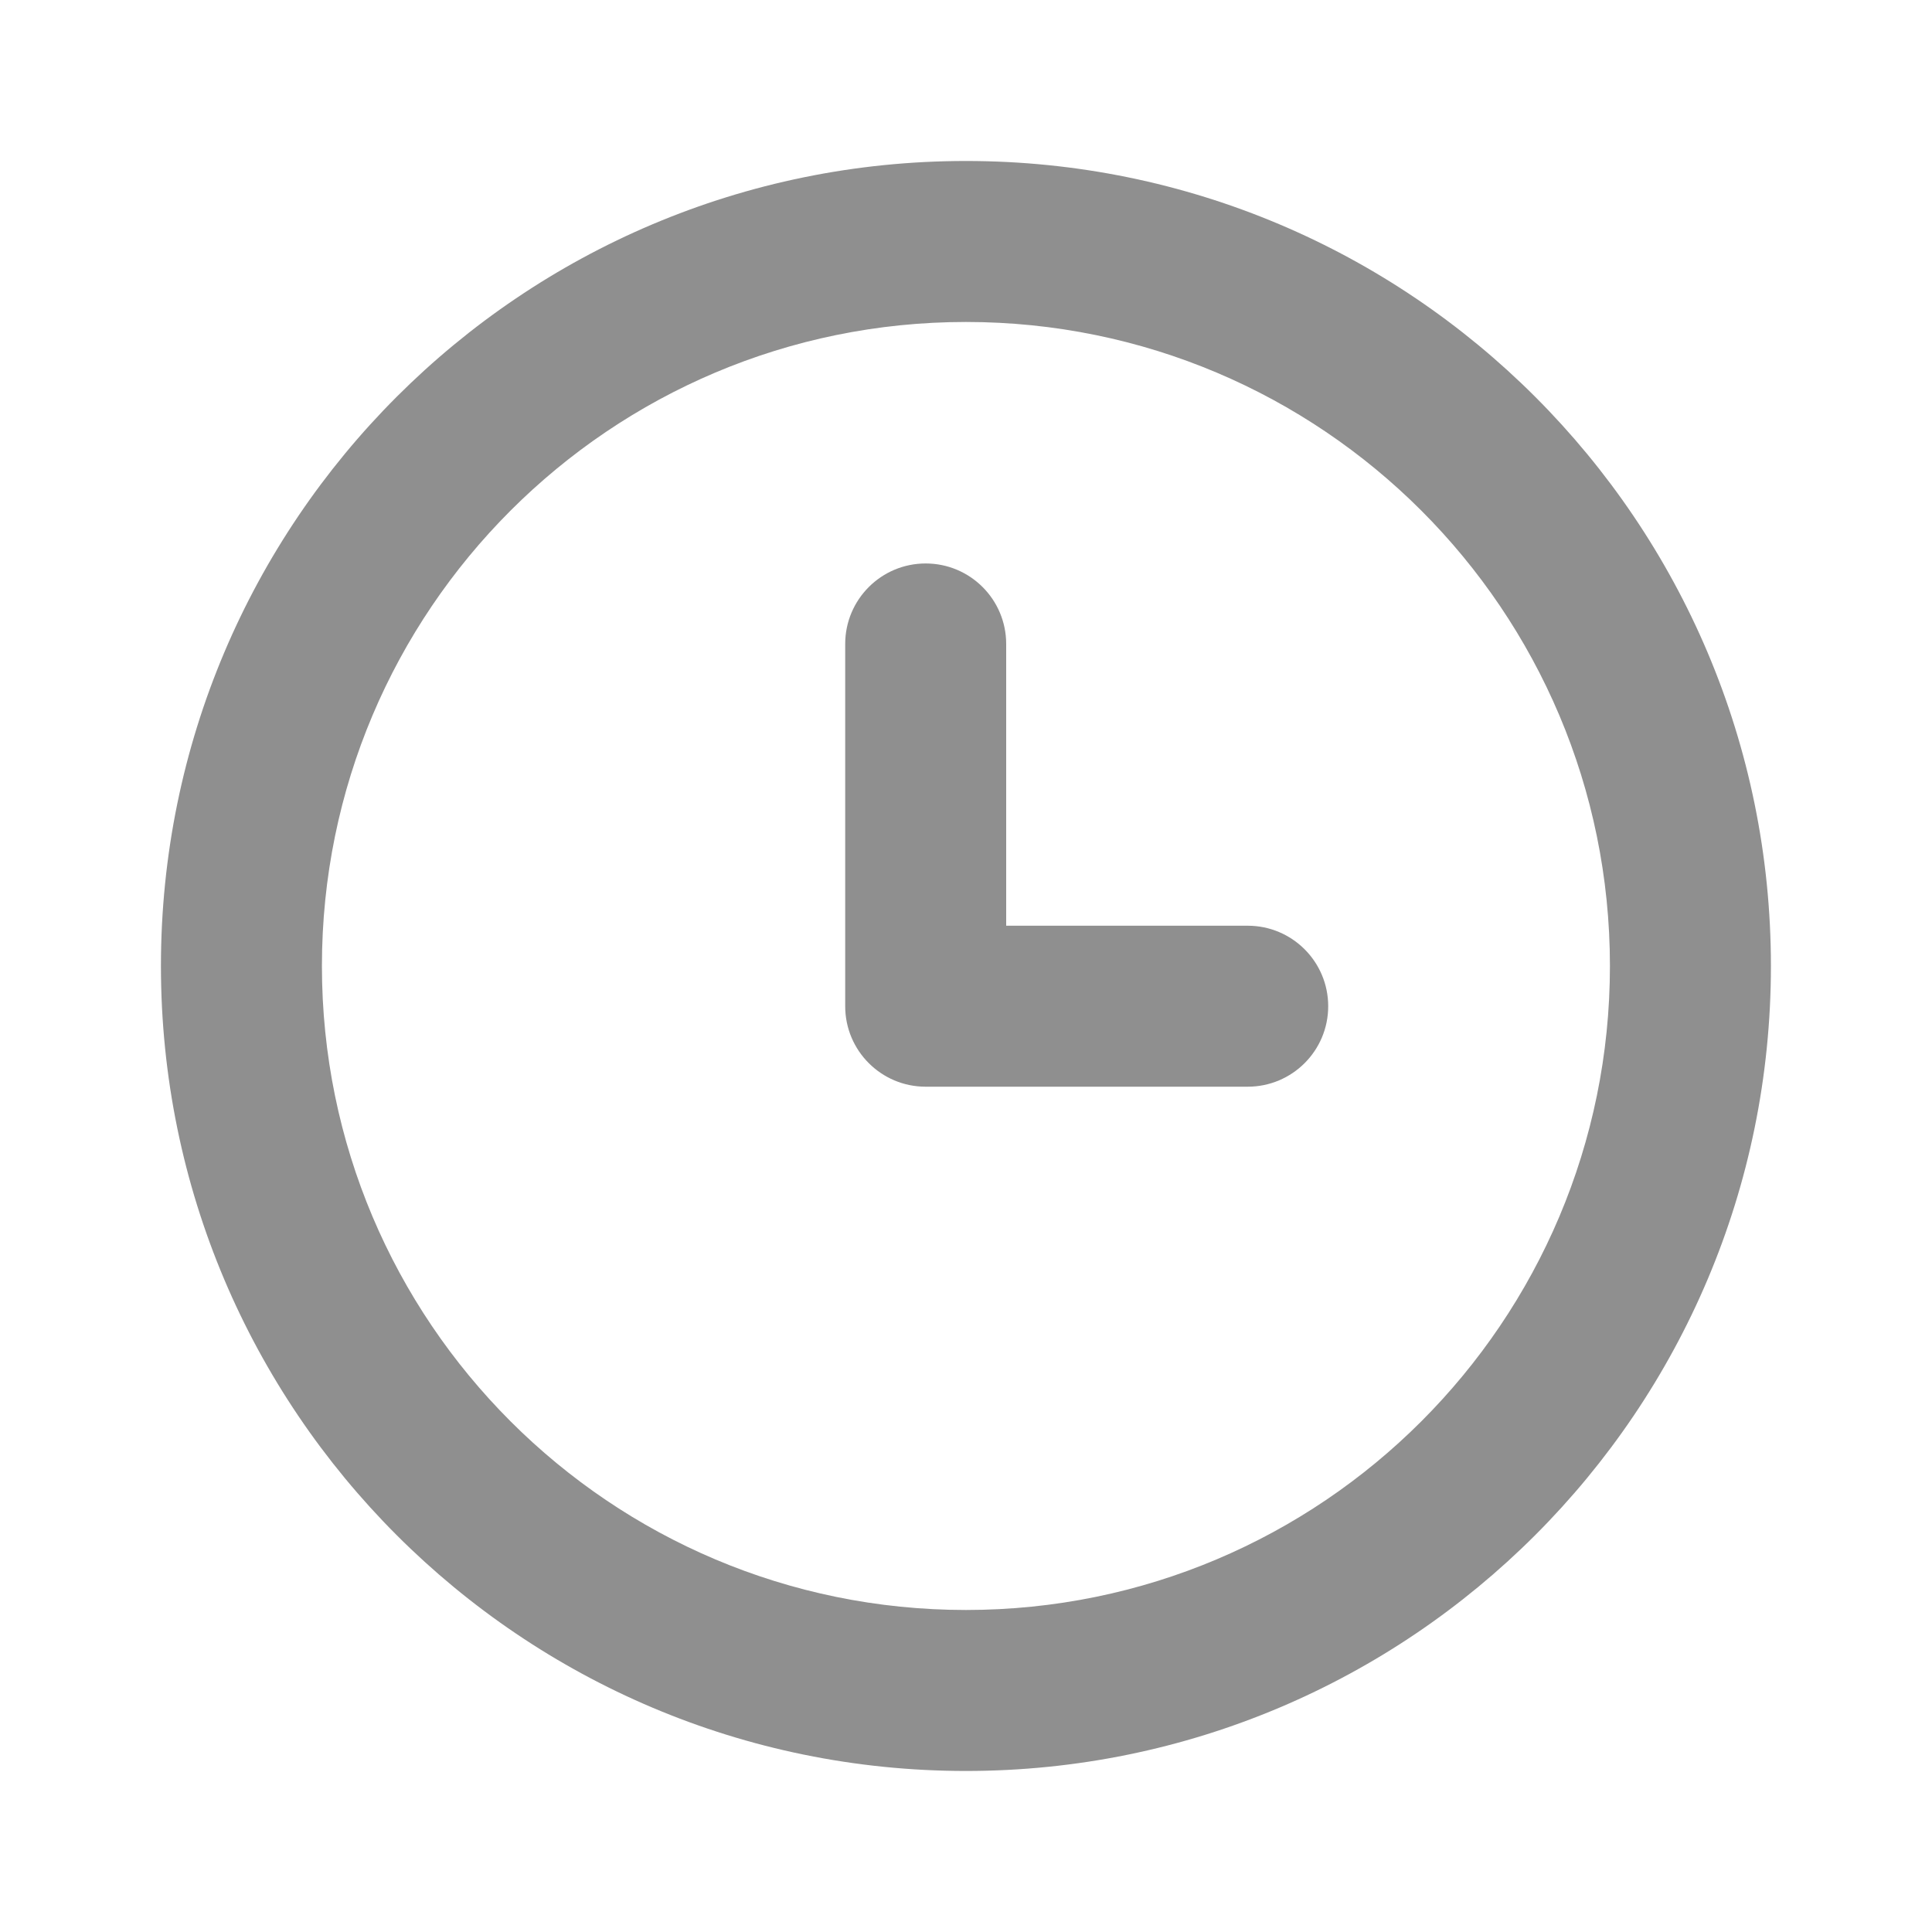
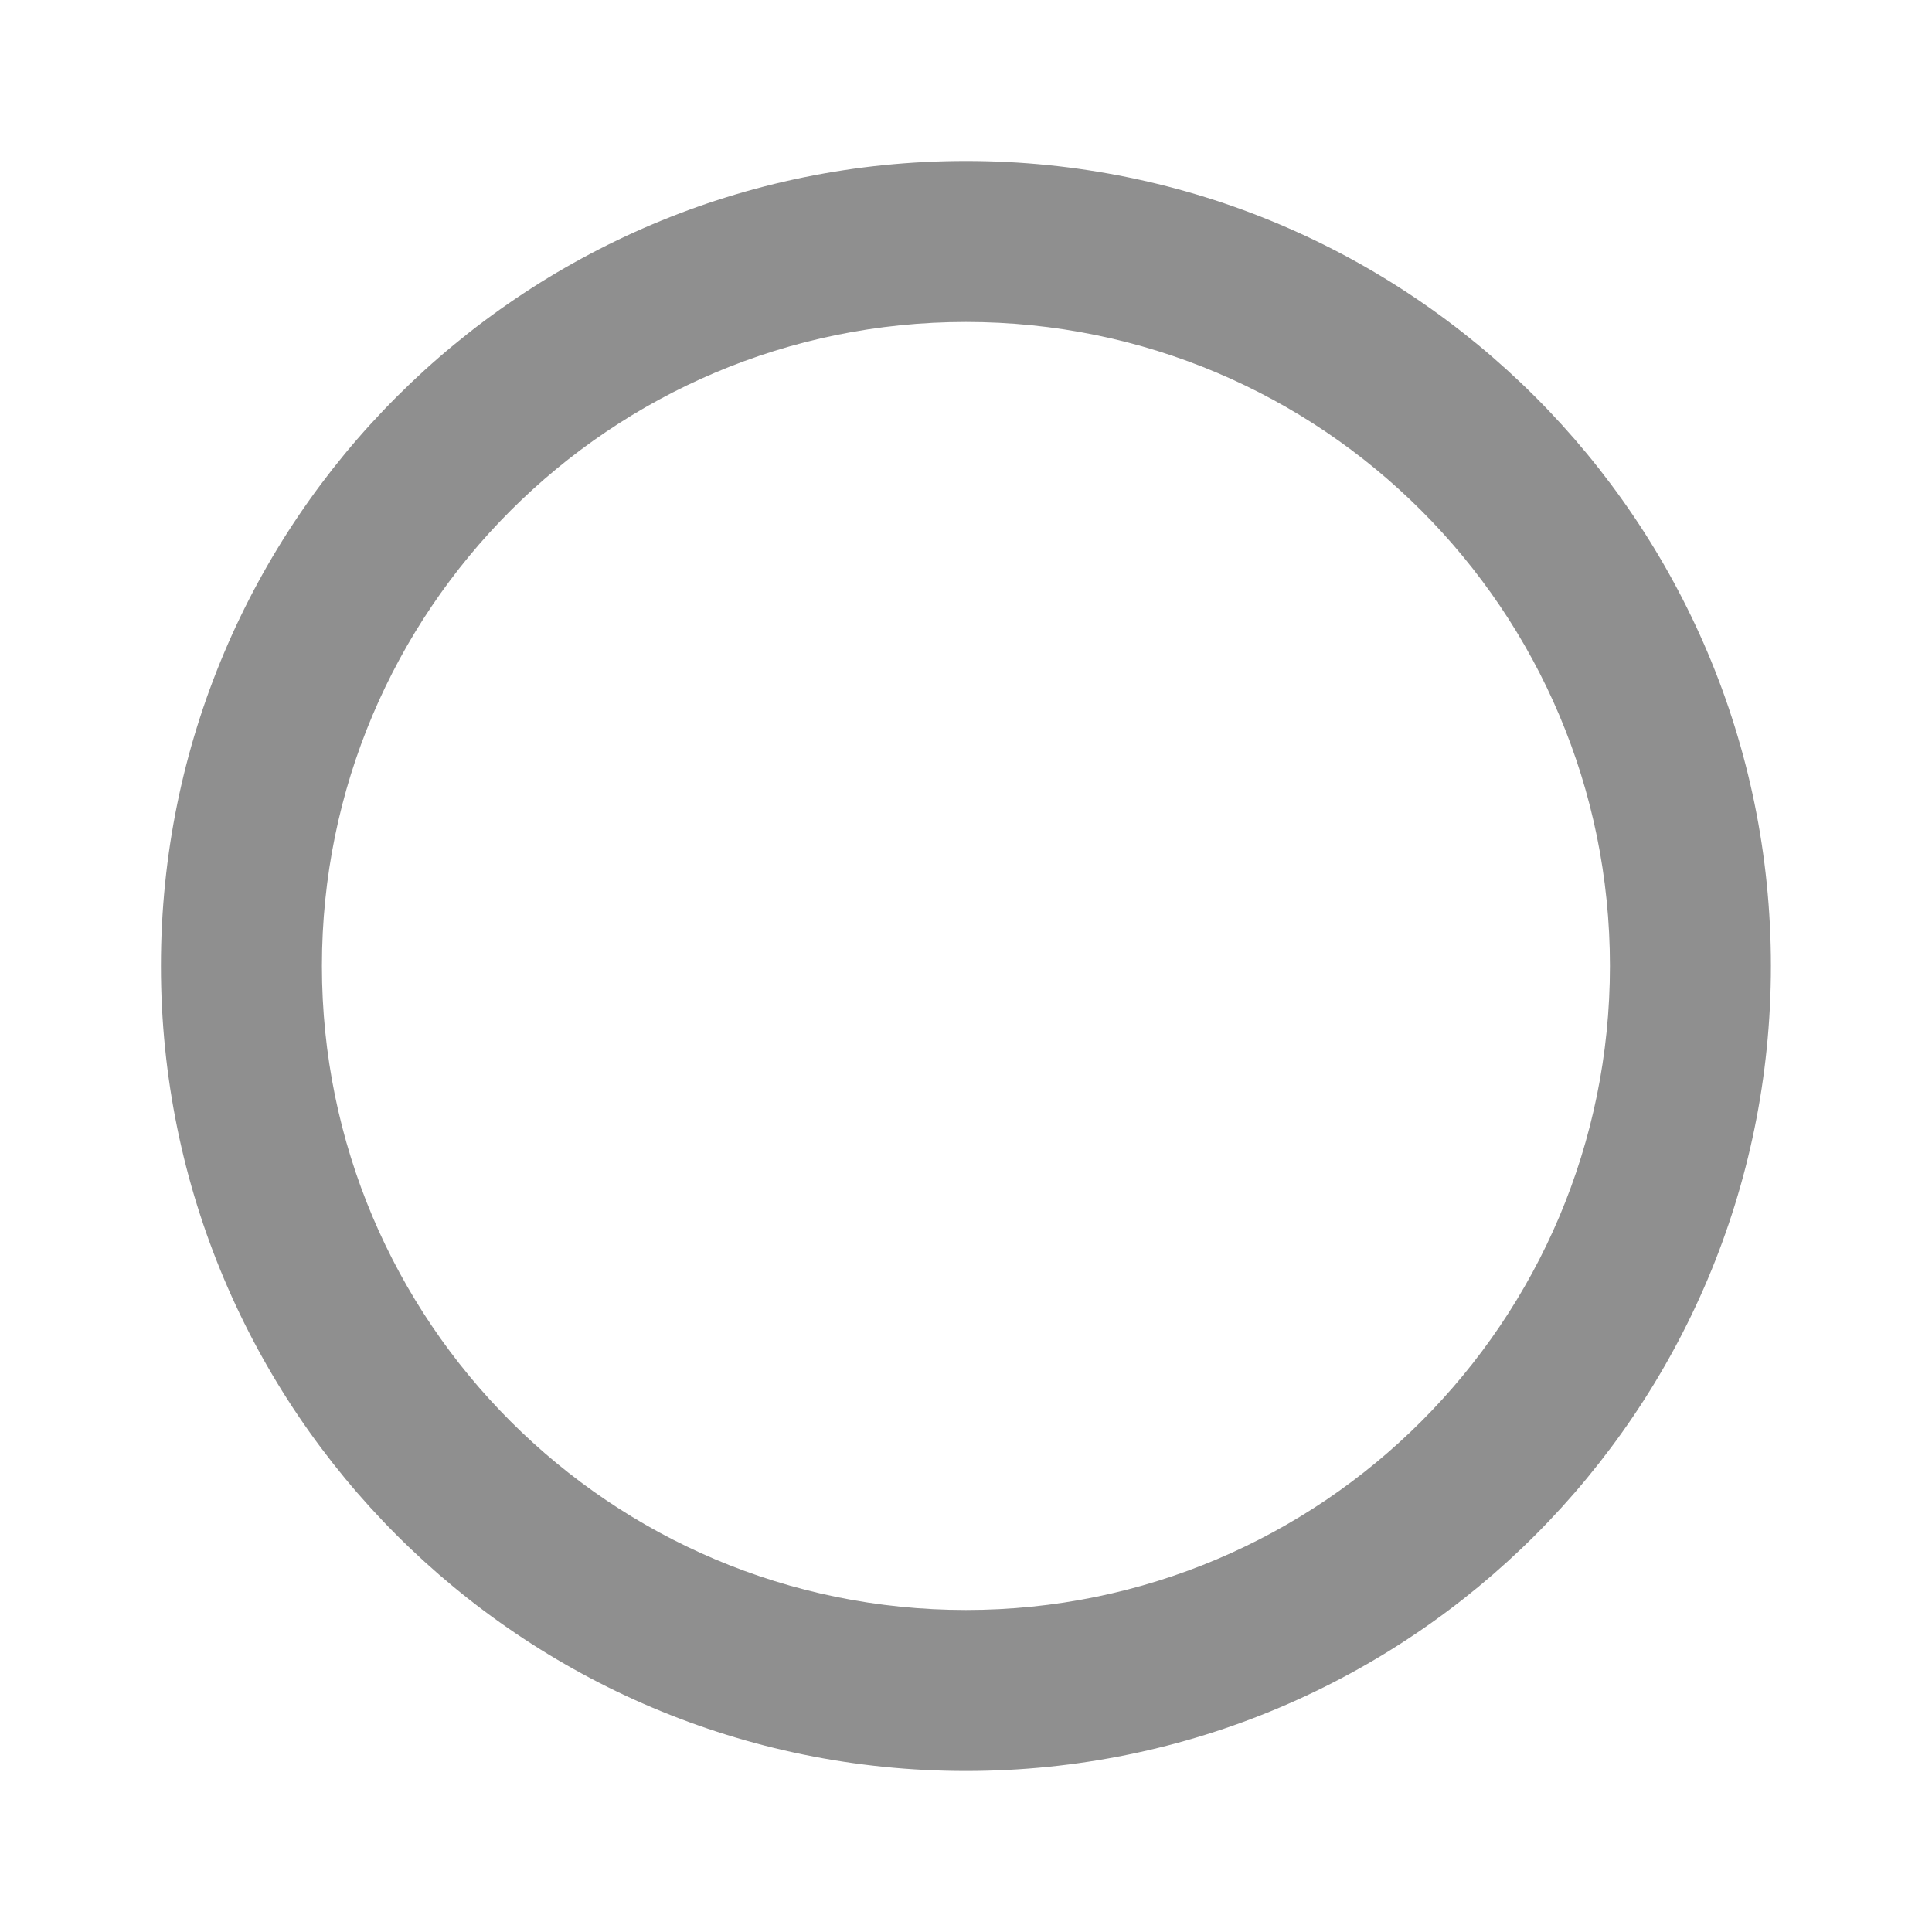
<svg xmlns="http://www.w3.org/2000/svg" width="40" height="40" viewBox="0 0 40 40" fill="none">
  <path d="M19.999 6.666C12.635 6.666 6.665 12.636 6.665 19.999C6.665 27.363 12.635 33.333 19.999 33.333C27.363 33.333 33.332 27.363 33.332 19.999C33.332 12.636 27.363 6.666 19.999 6.666ZM3.332 19.999C3.332 10.795 10.794 3.333 19.999 3.333C29.203 3.333 36.665 10.795 36.665 19.999C36.665 29.204 29.203 36.666 19.999 36.666C10.794 36.666 3.332 29.204 3.332 19.999Z" fill="#8F8F8F" />
-   <path d="M19.165 11.666C20.086 11.666 20.832 12.412 20.832 13.333V19.166H25.832C26.753 19.166 27.499 19.912 27.499 20.833C27.499 21.753 26.753 22.499 25.832 22.499H19.165C18.245 22.499 17.499 21.753 17.499 20.833V13.333C17.499 12.412 18.245 11.666 19.165 11.666Z" fill="#8F8F8F" />
</svg>